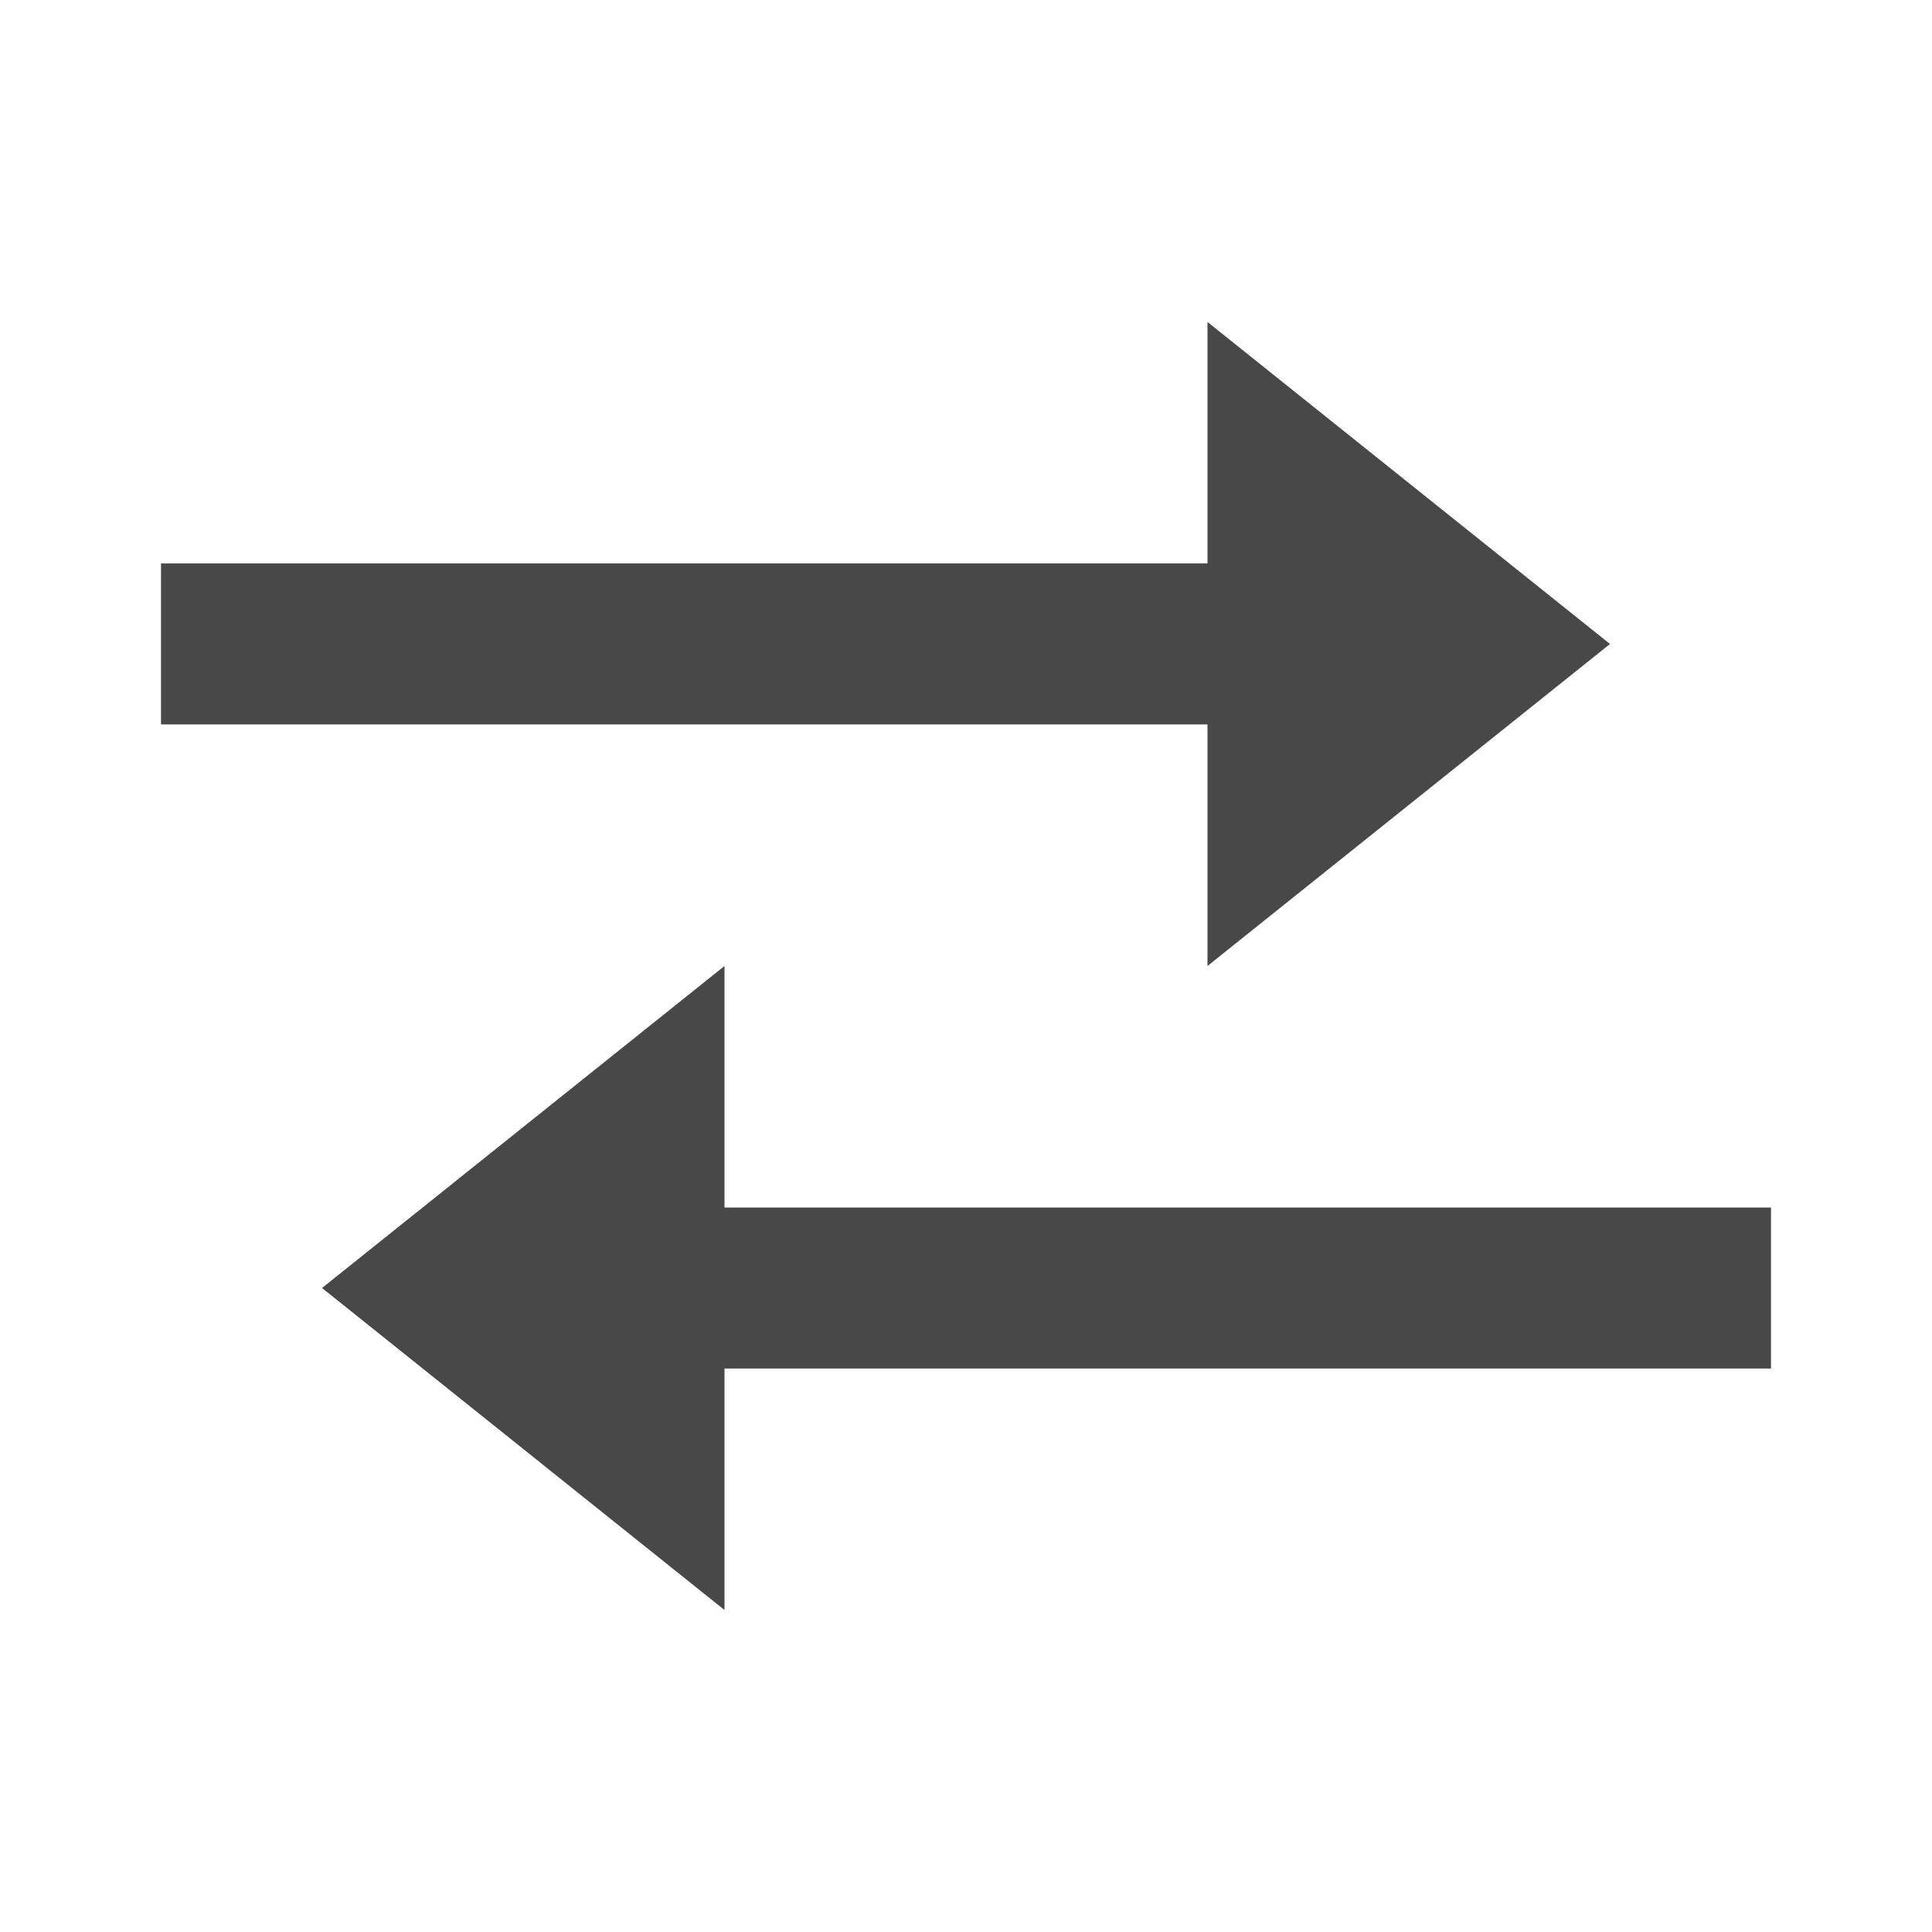
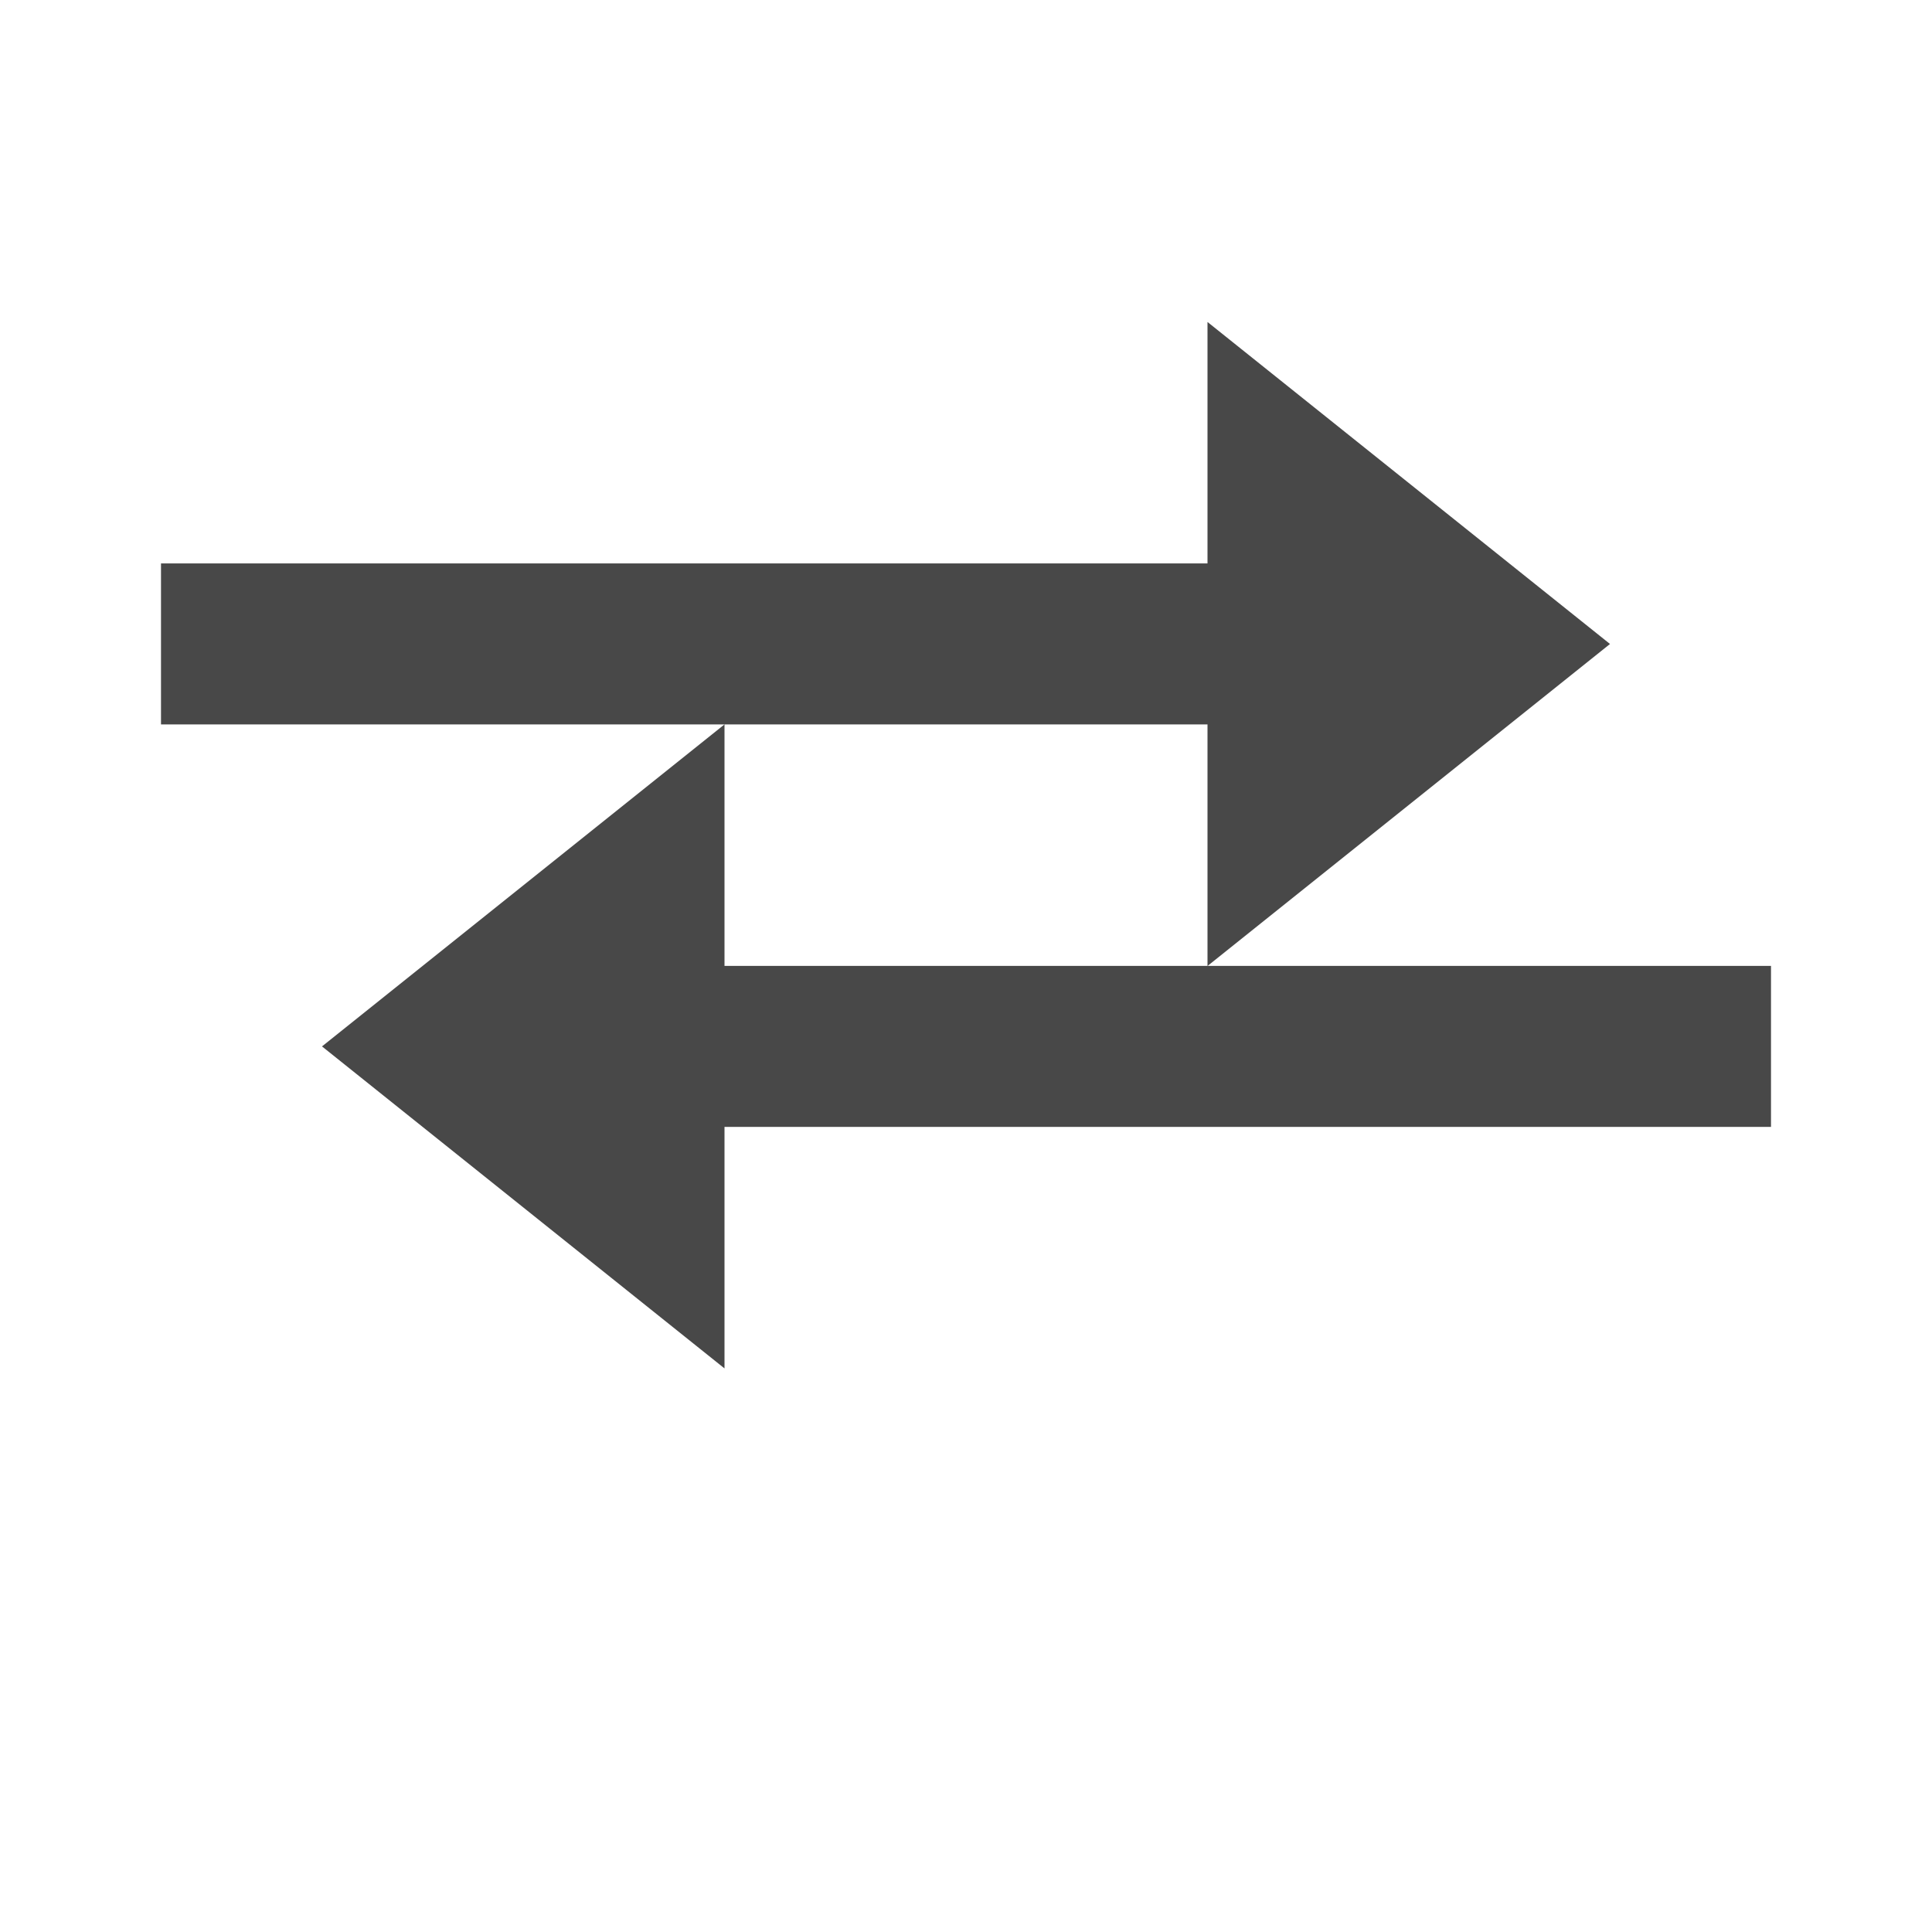
<svg xmlns="http://www.w3.org/2000/svg" width="24" height="24" viewBox="0 0 24 24" style="fill: rgba(72, 72, 72, 1);transform: ;msFilter:;">
-   <path d="m15 12 5-4-5-4v2.999H2v2h13zm7 3H9v-3l-5 4 5 4v-3h13z" />
+   <path d="m15 12 5-4-5-4v2.999H2v2h13m7 3H9v-3l-5 4 5 4v-3h13z" />
</svg>